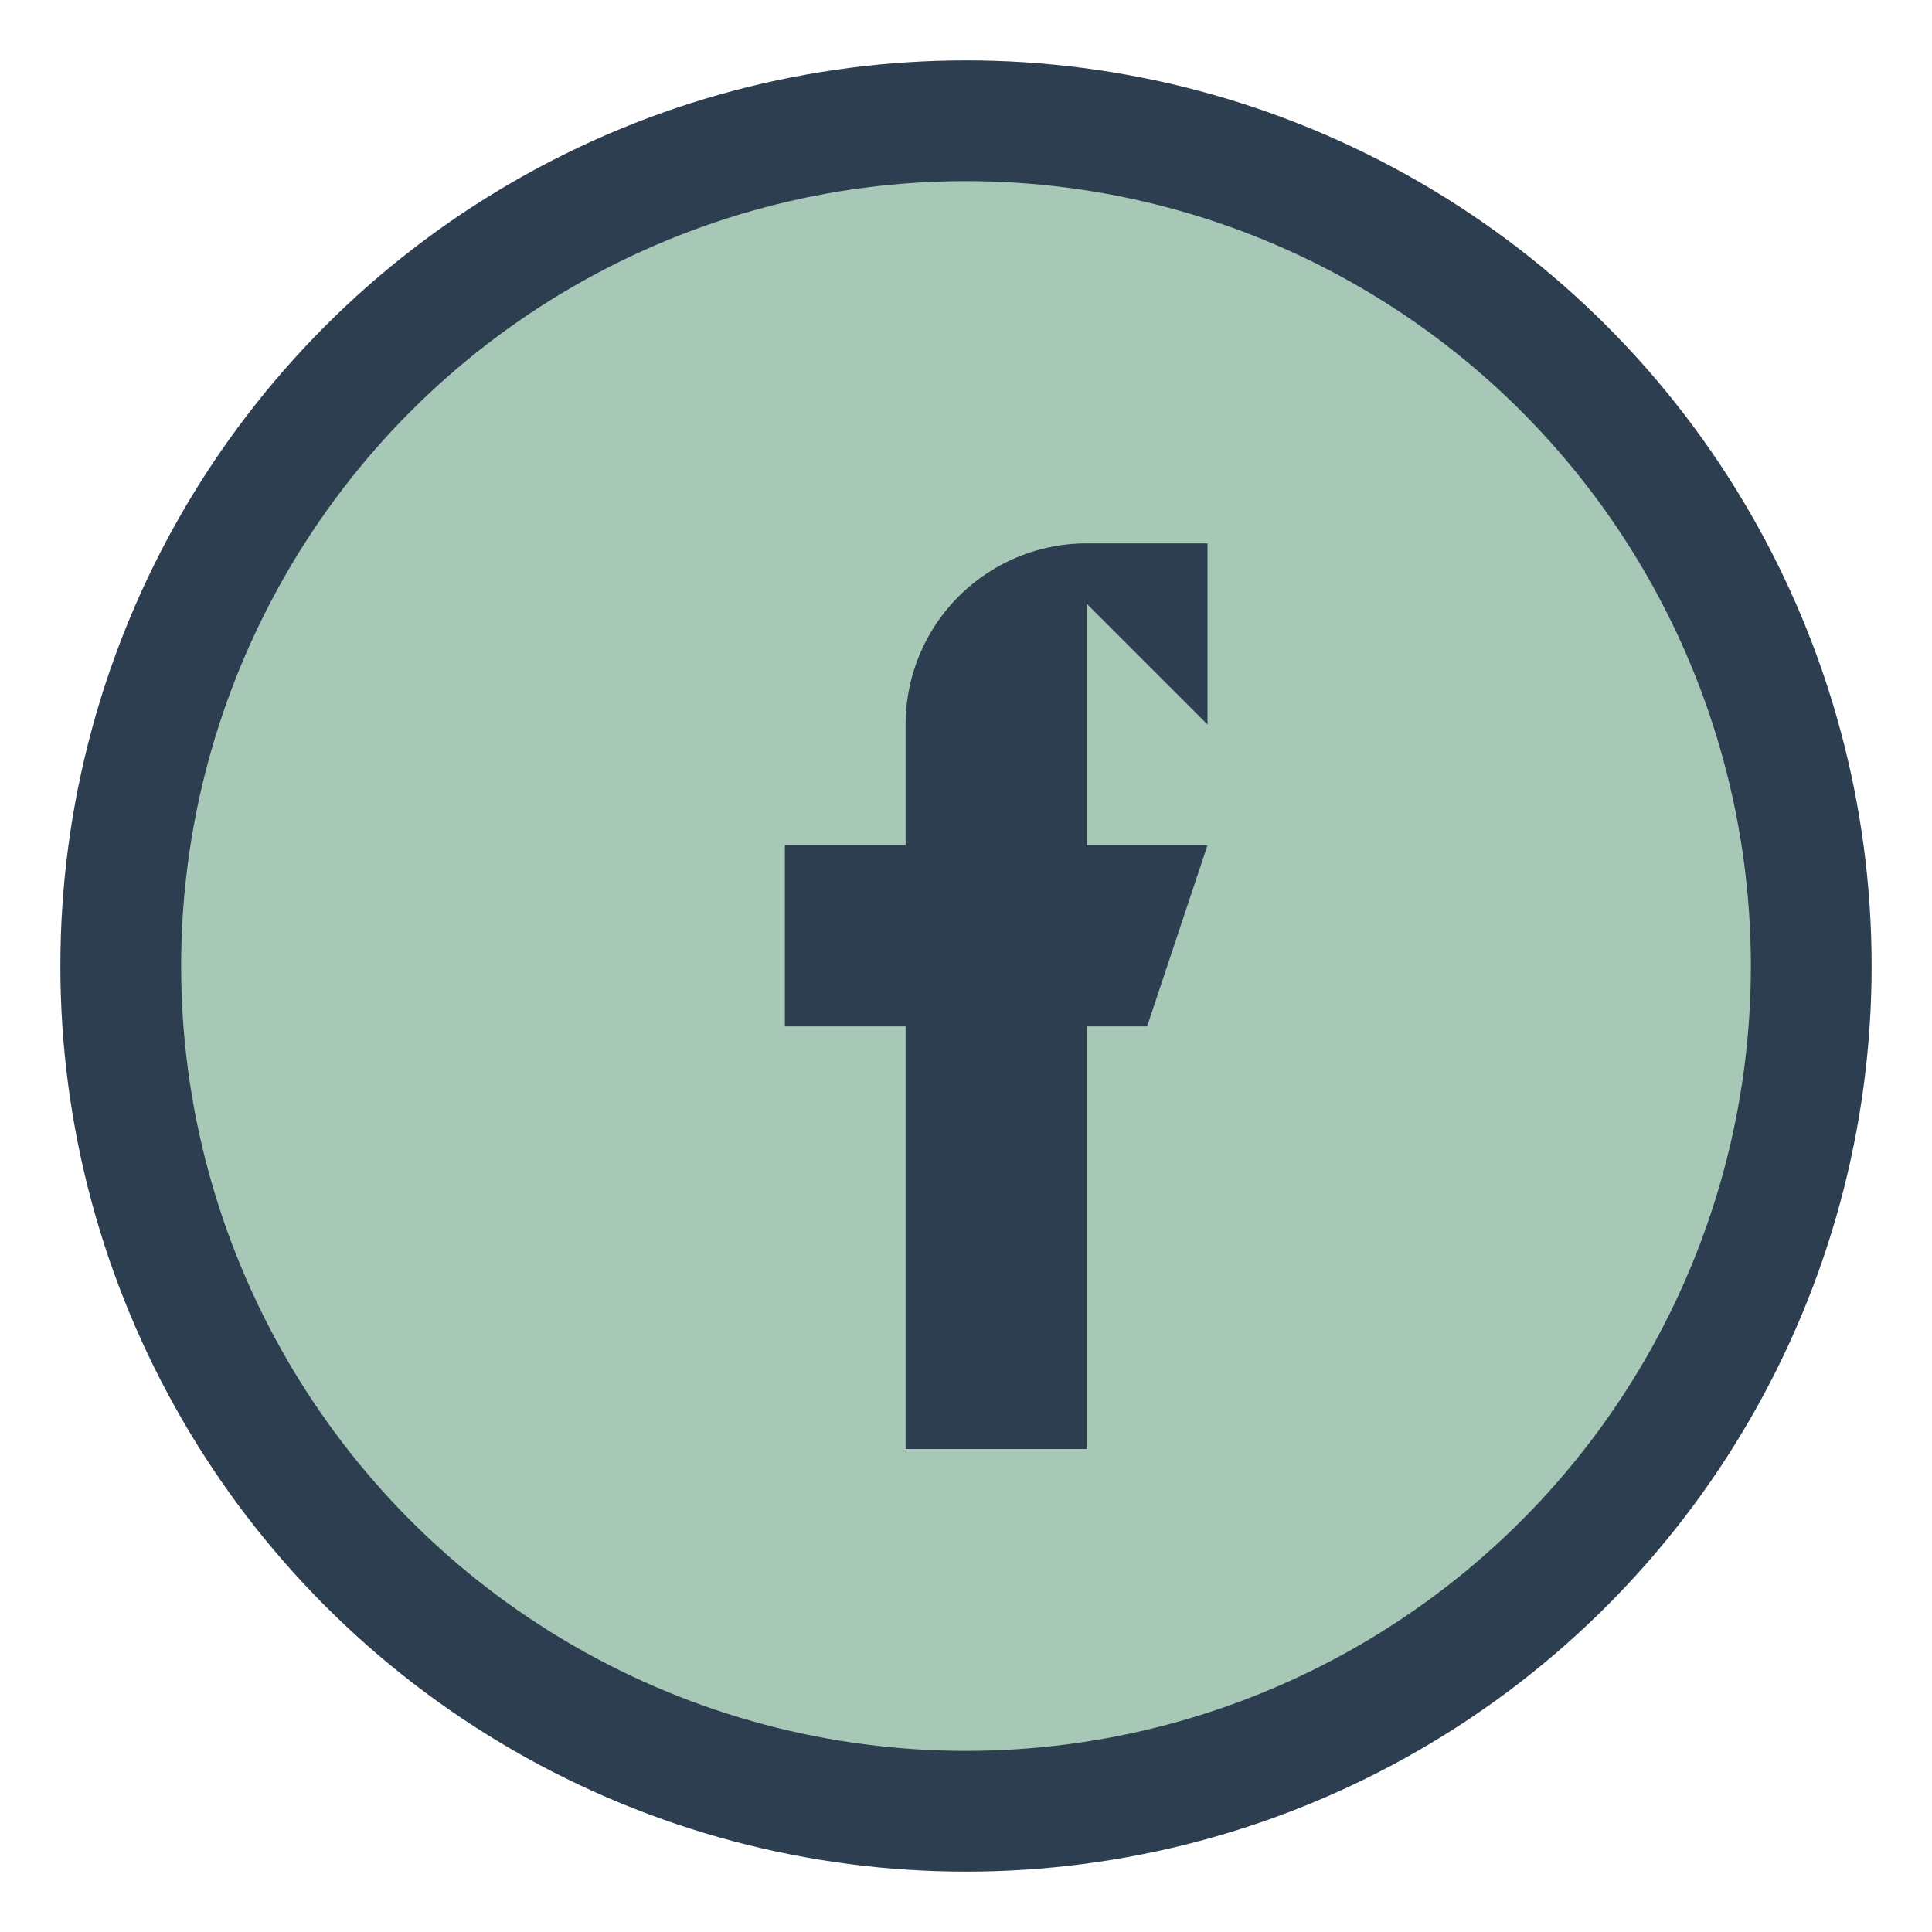
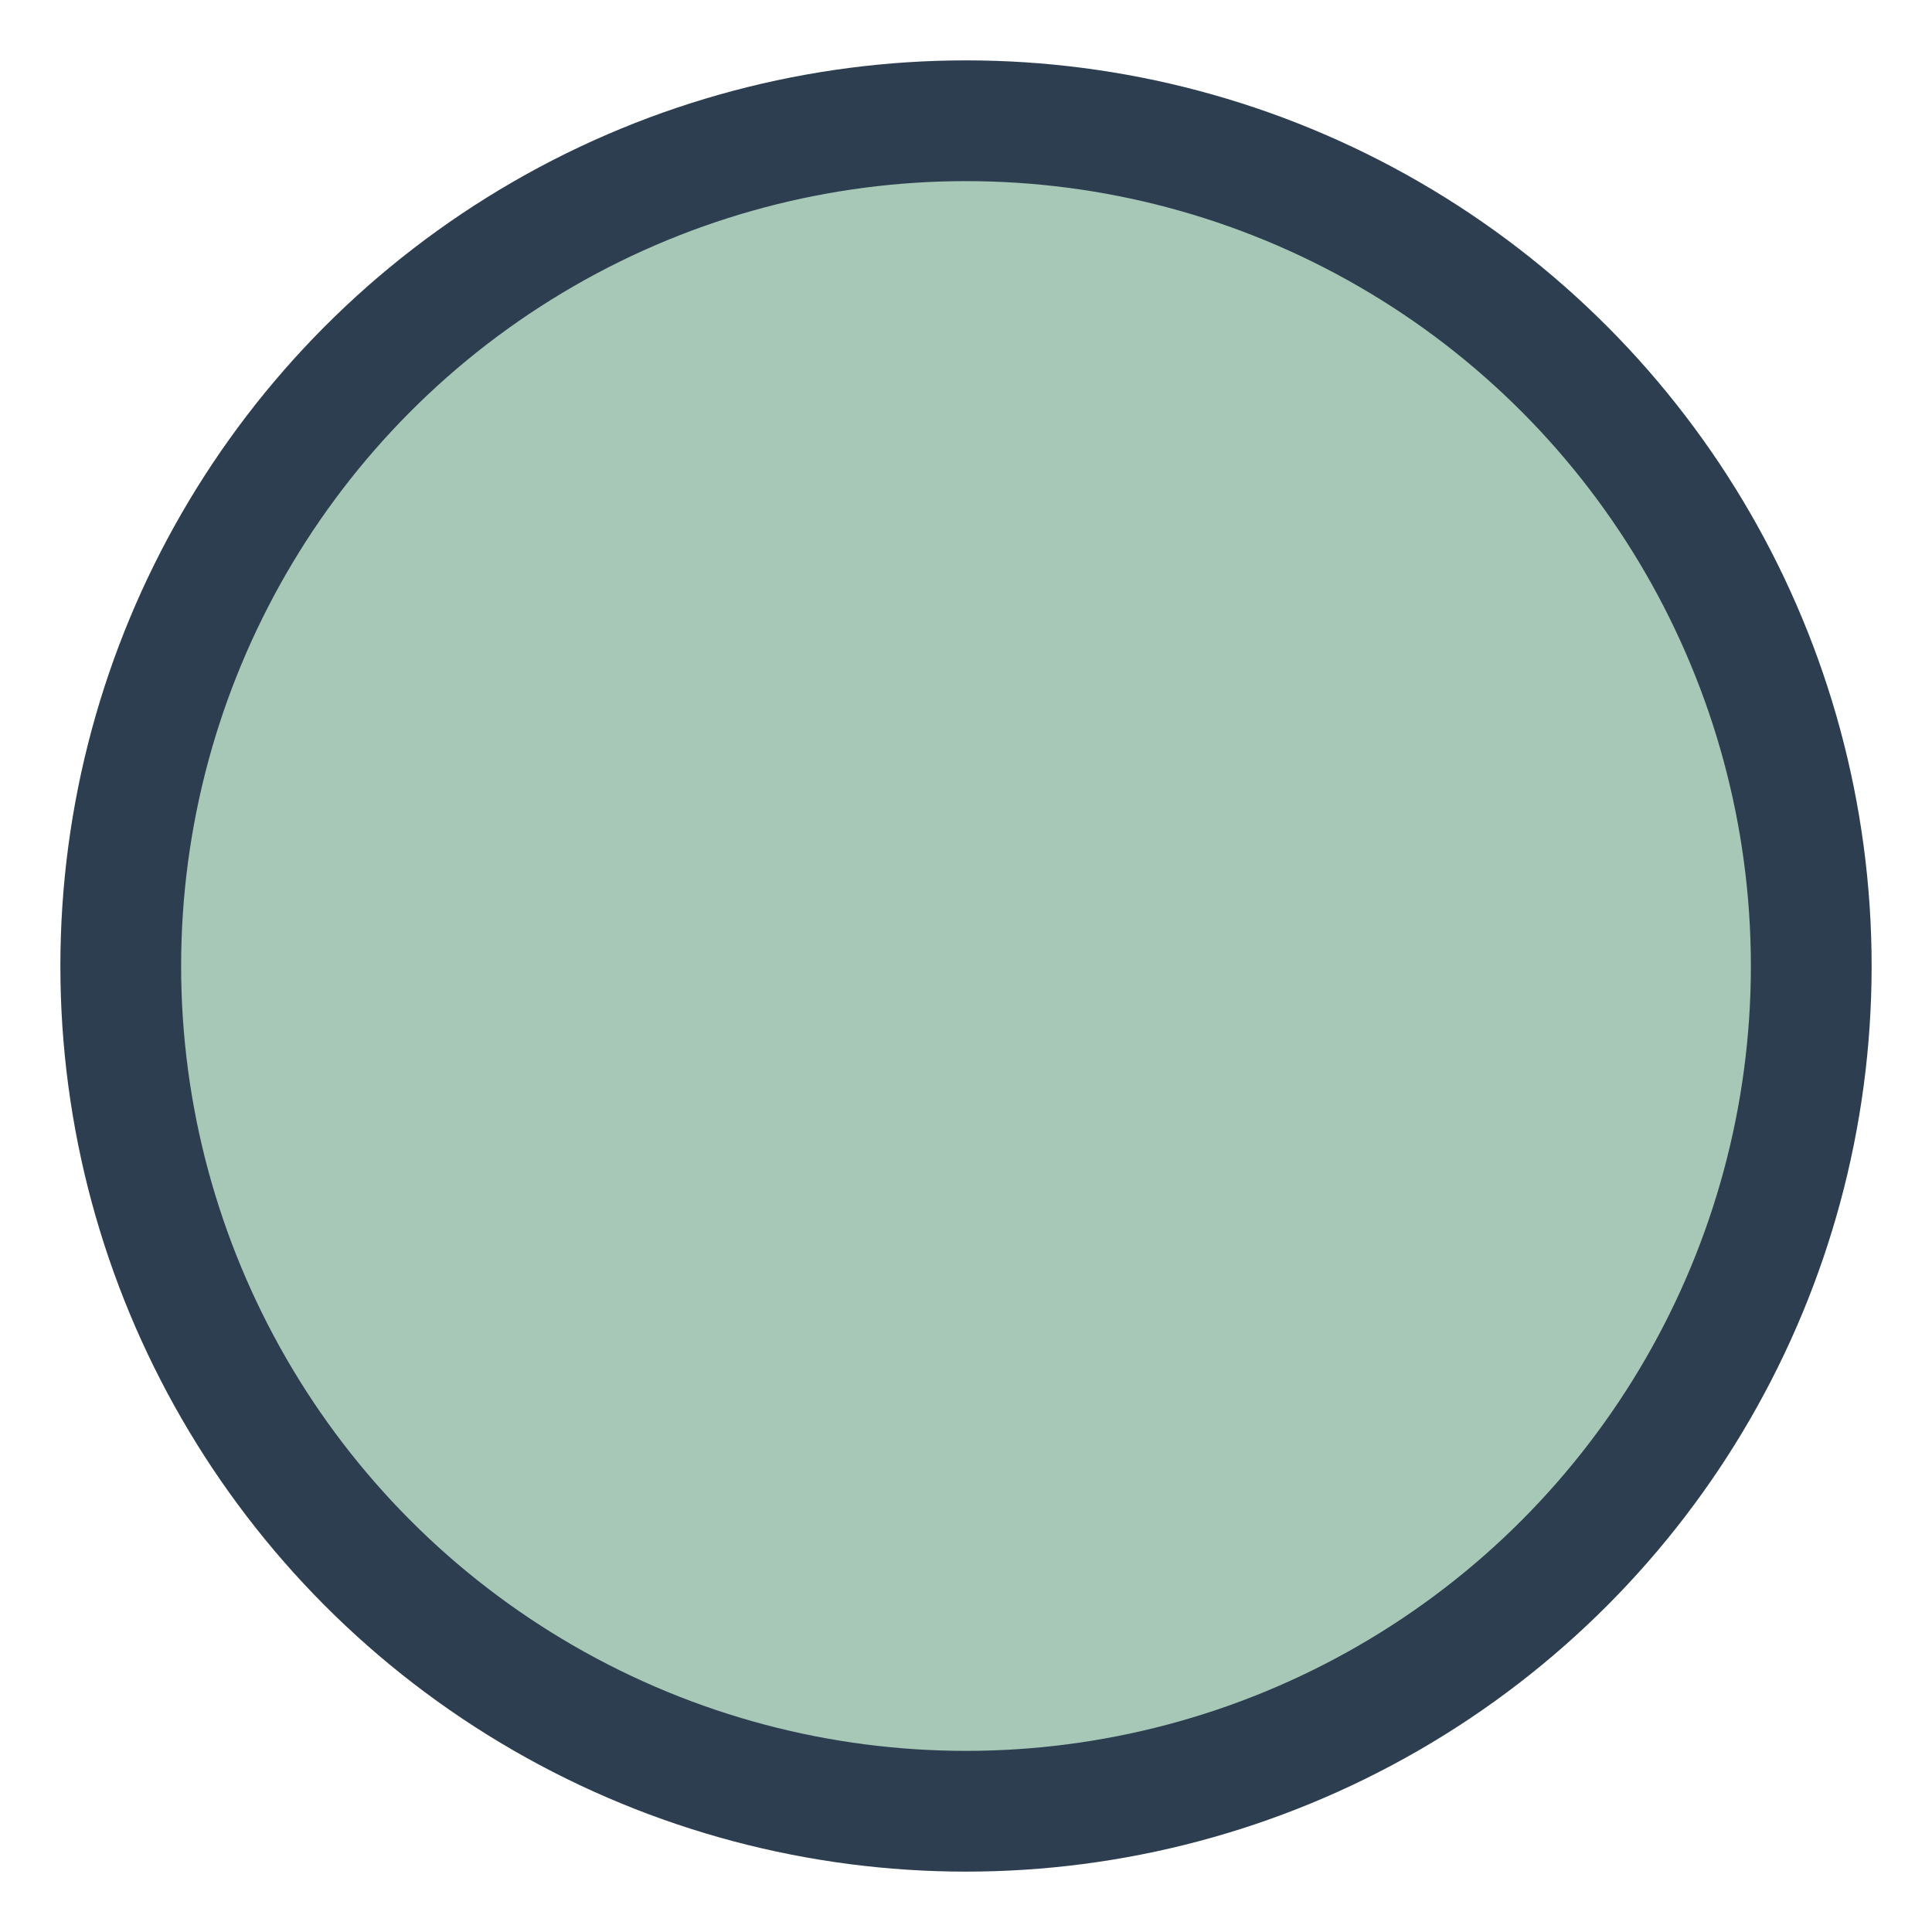
<svg xmlns="http://www.w3.org/2000/svg" width="32" height="32" viewBox="0 0 32 32">
  <circle cx="16" cy="16" r="14" fill="#A7C7B7" stroke="#2C3E50" stroke-width="2" />
-   <path d="M18 10v4h2l-1 3h-1v7h-3v-7h-2v-3h2v-2a3 3 0 0 1 3-3h2v3z" fill="#2C3E50" />
</svg>